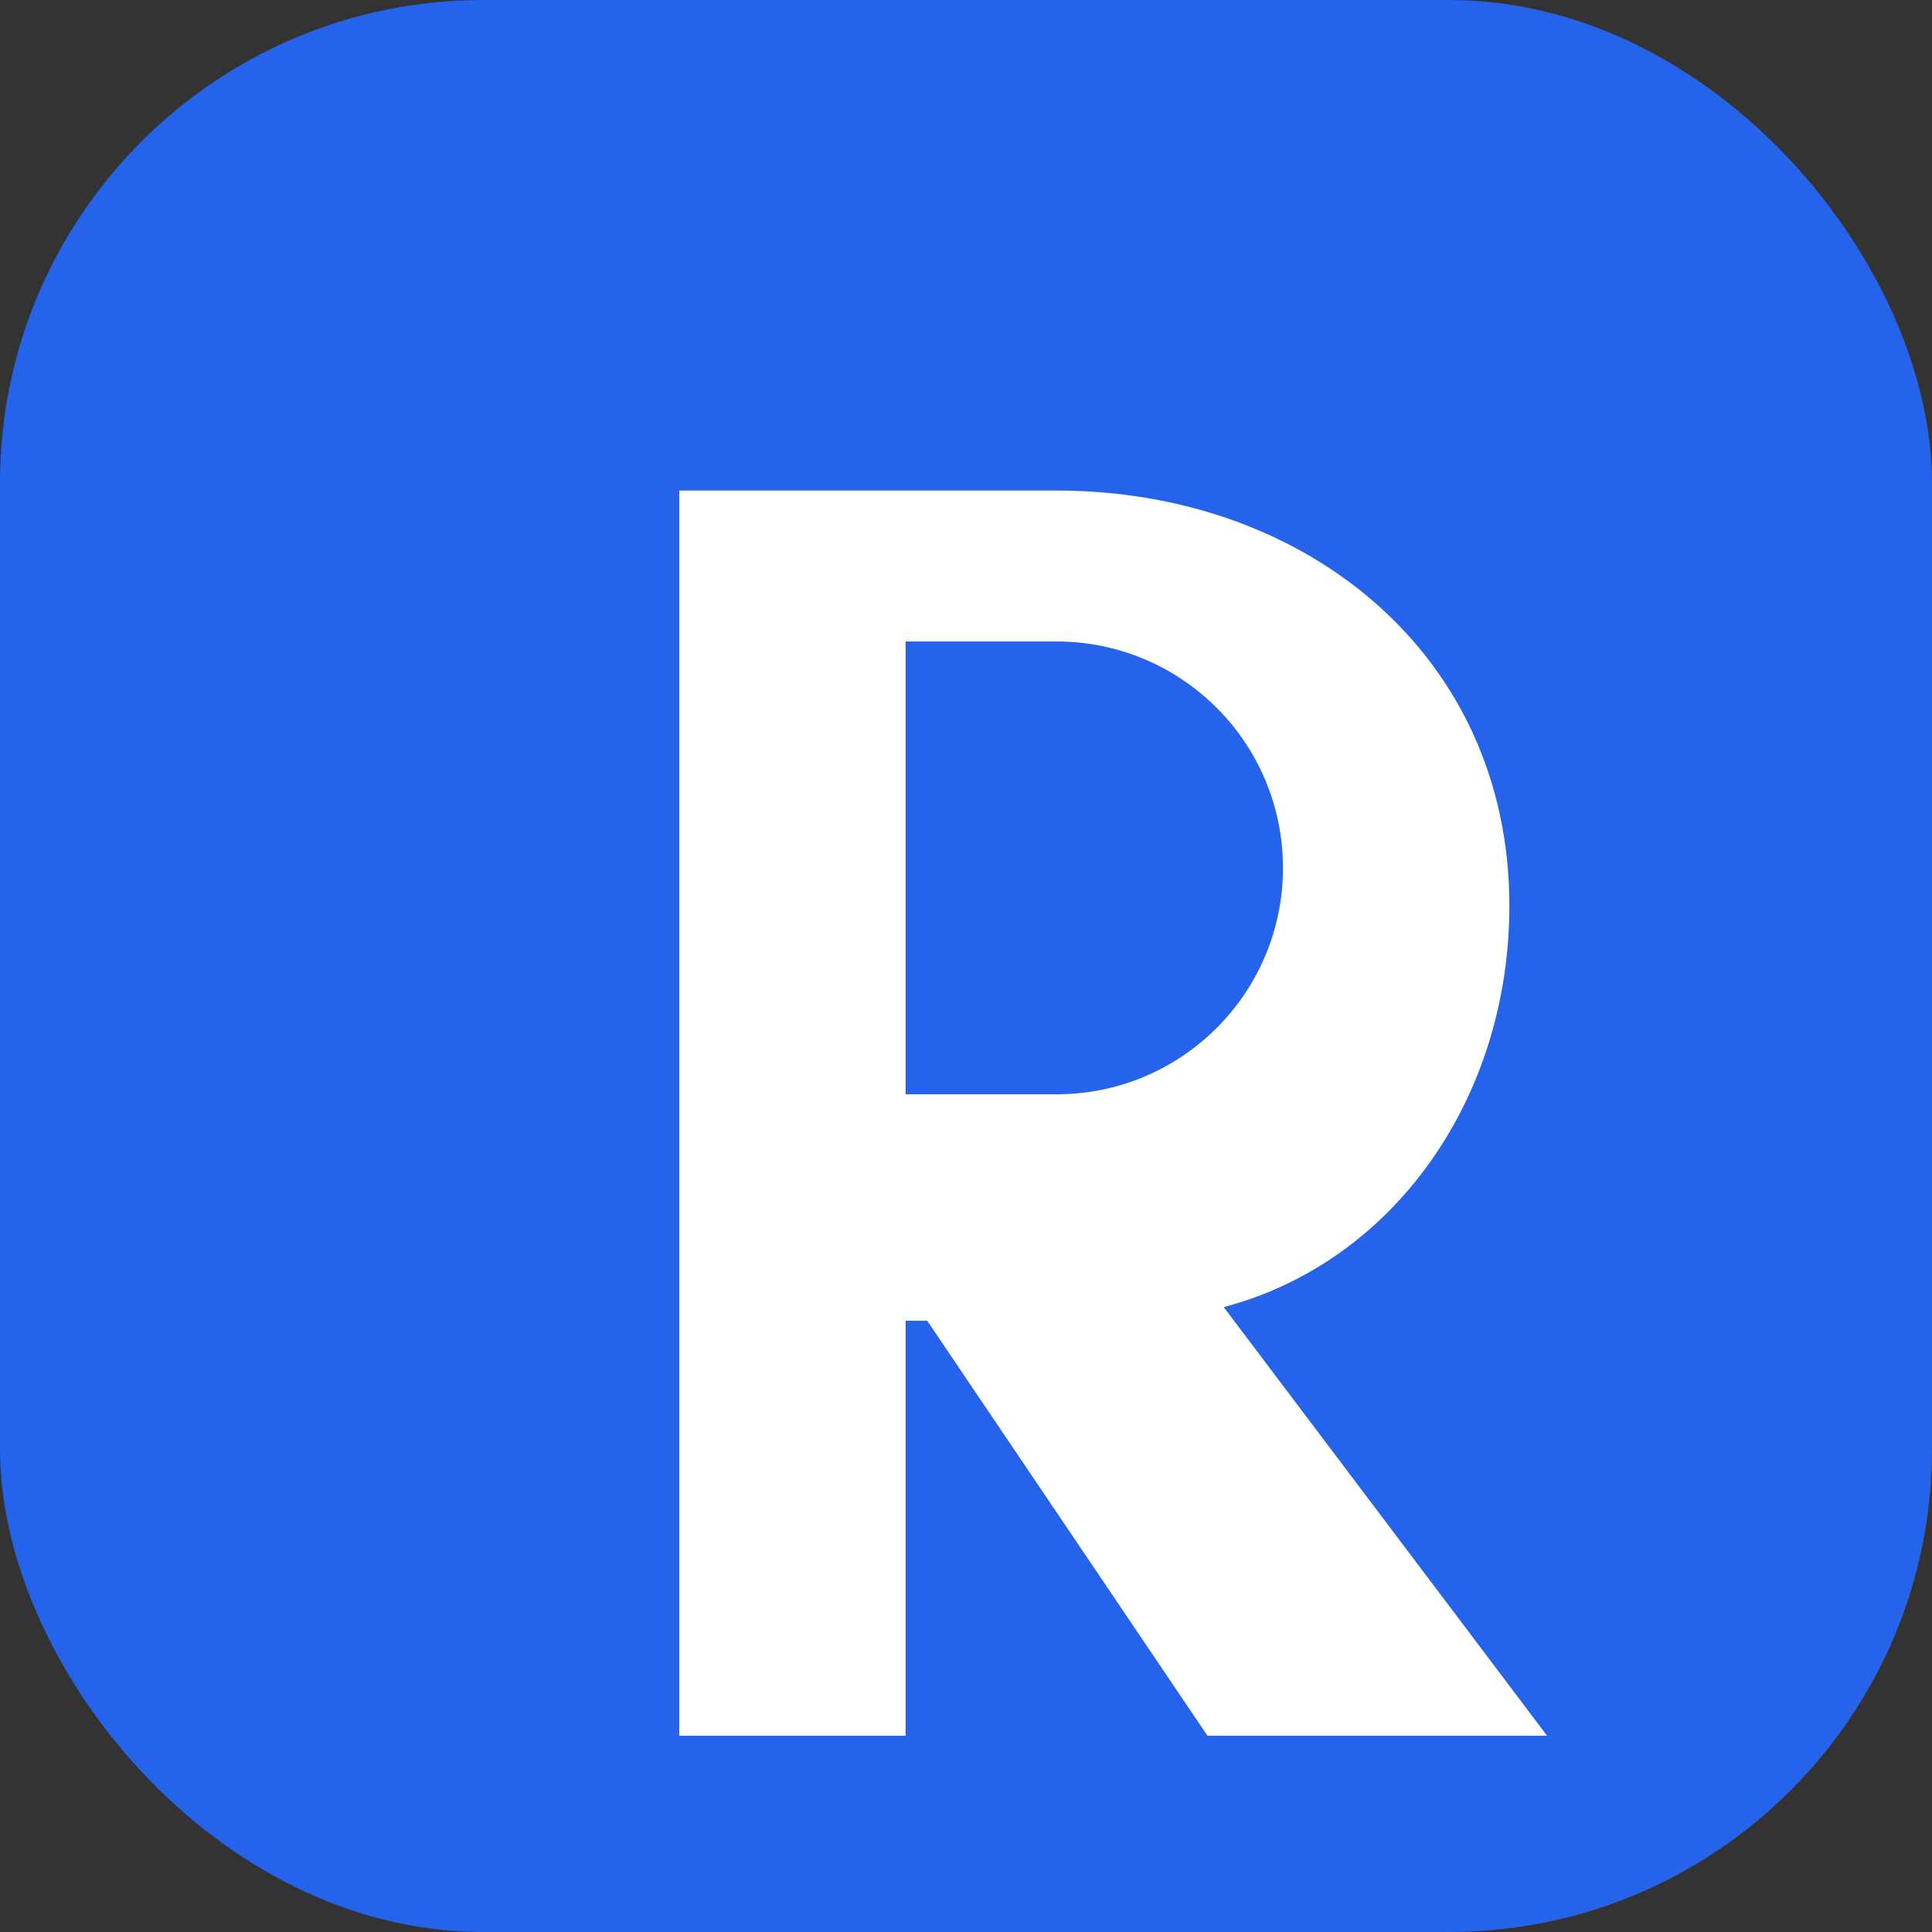
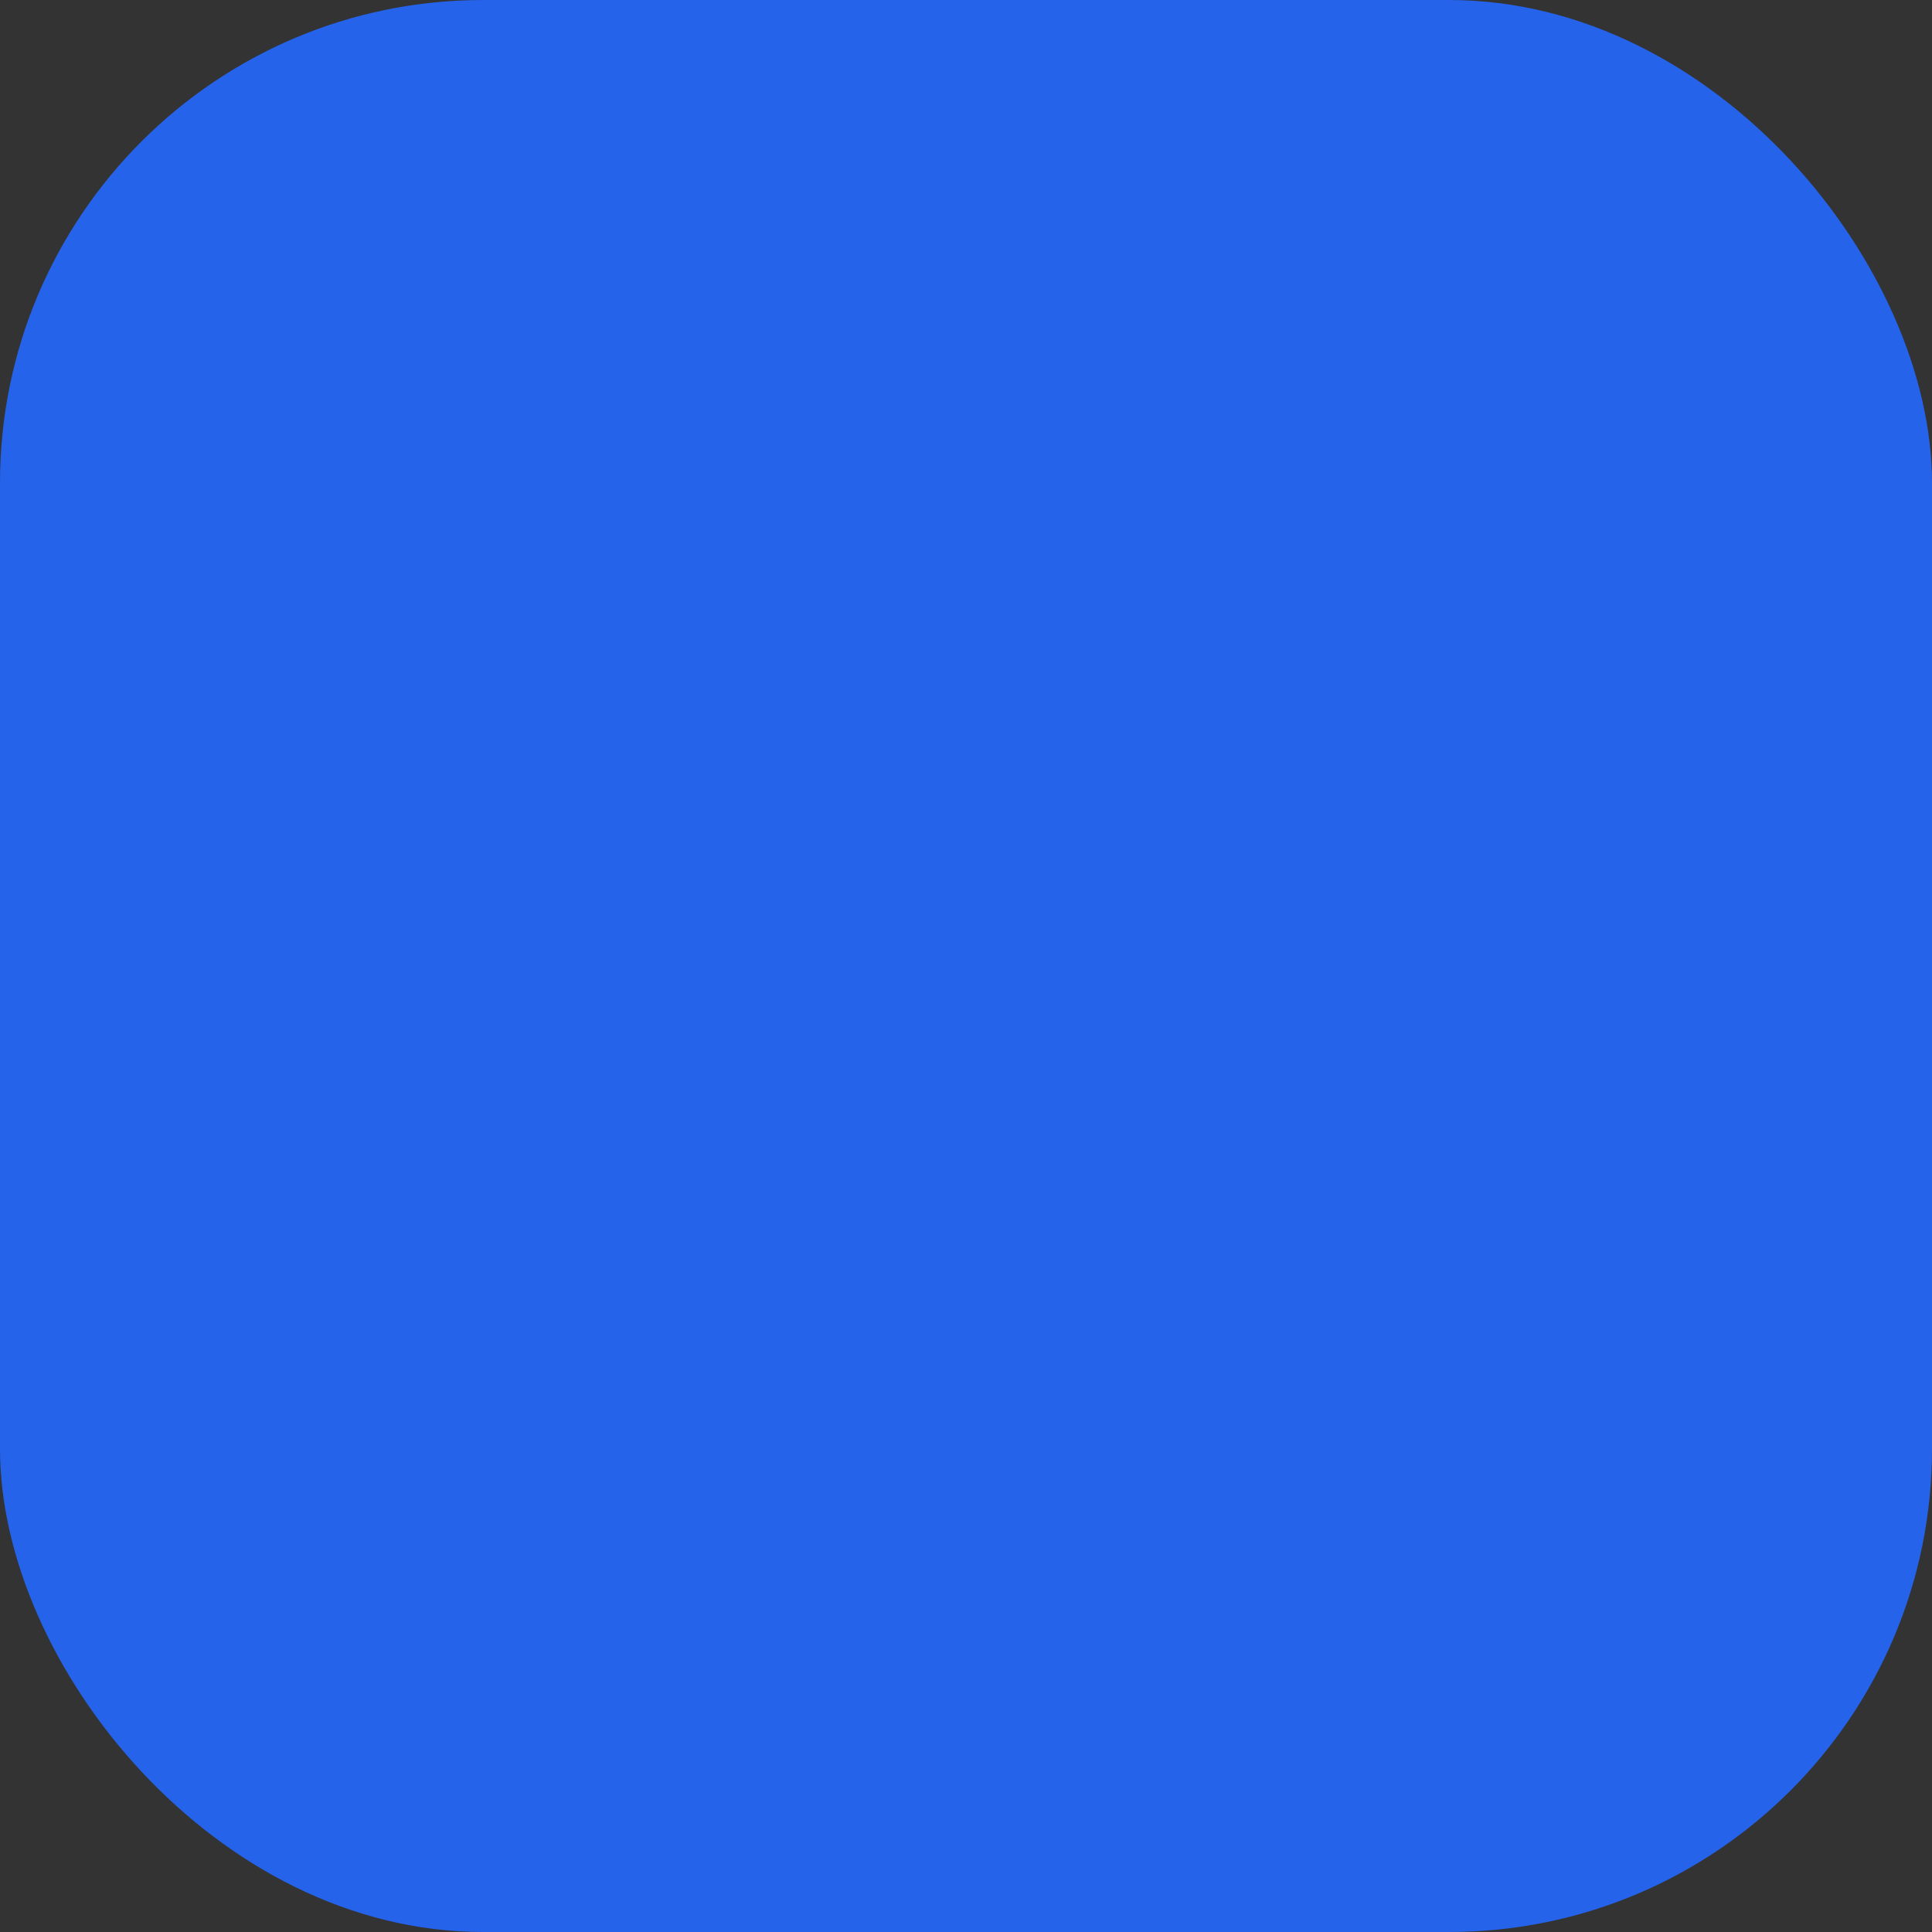
<svg xmlns="http://www.w3.org/2000/svg" width="512" height="512" viewBox="0 0 512 512" fill="none">
  <rect x="0" y="0" width="512" height="512" fill="#333333" stroke="none" />
  <rect width="512" height="512" rx="128" fill="#2563eb" />
-   <path d="M180 130H280C346.274 130 400 173.726 400 240C400 291.284 369.121 334.604 324.294 346.39L410 460H320L245.714 350H240V460H180V130ZM240 290H280C313.137 290 340 263.137 340 230C340 196.863 313.137 170 280 170H240V290Z" fill="white" />
</svg>